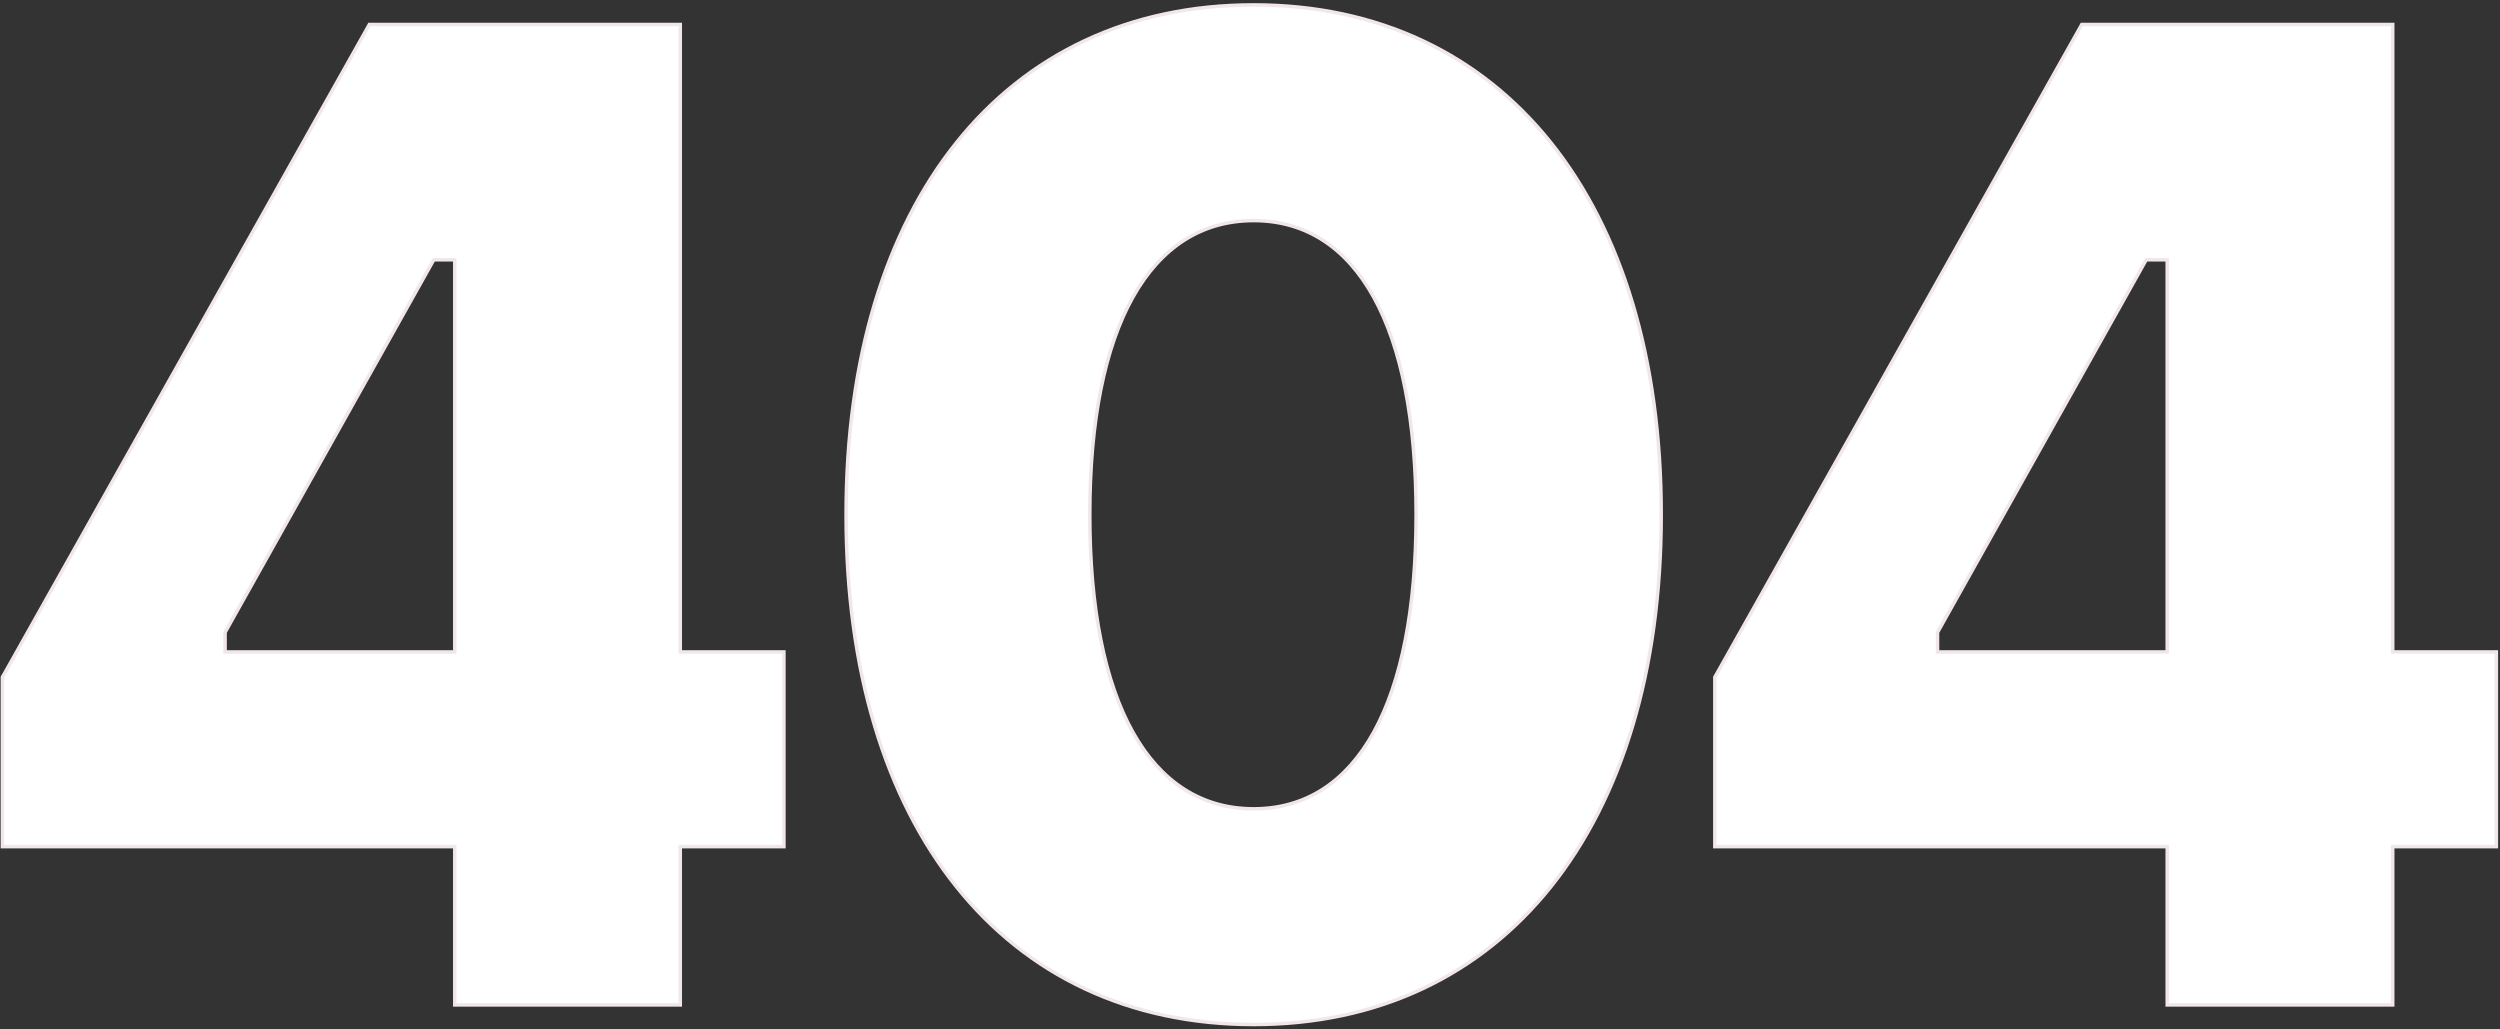
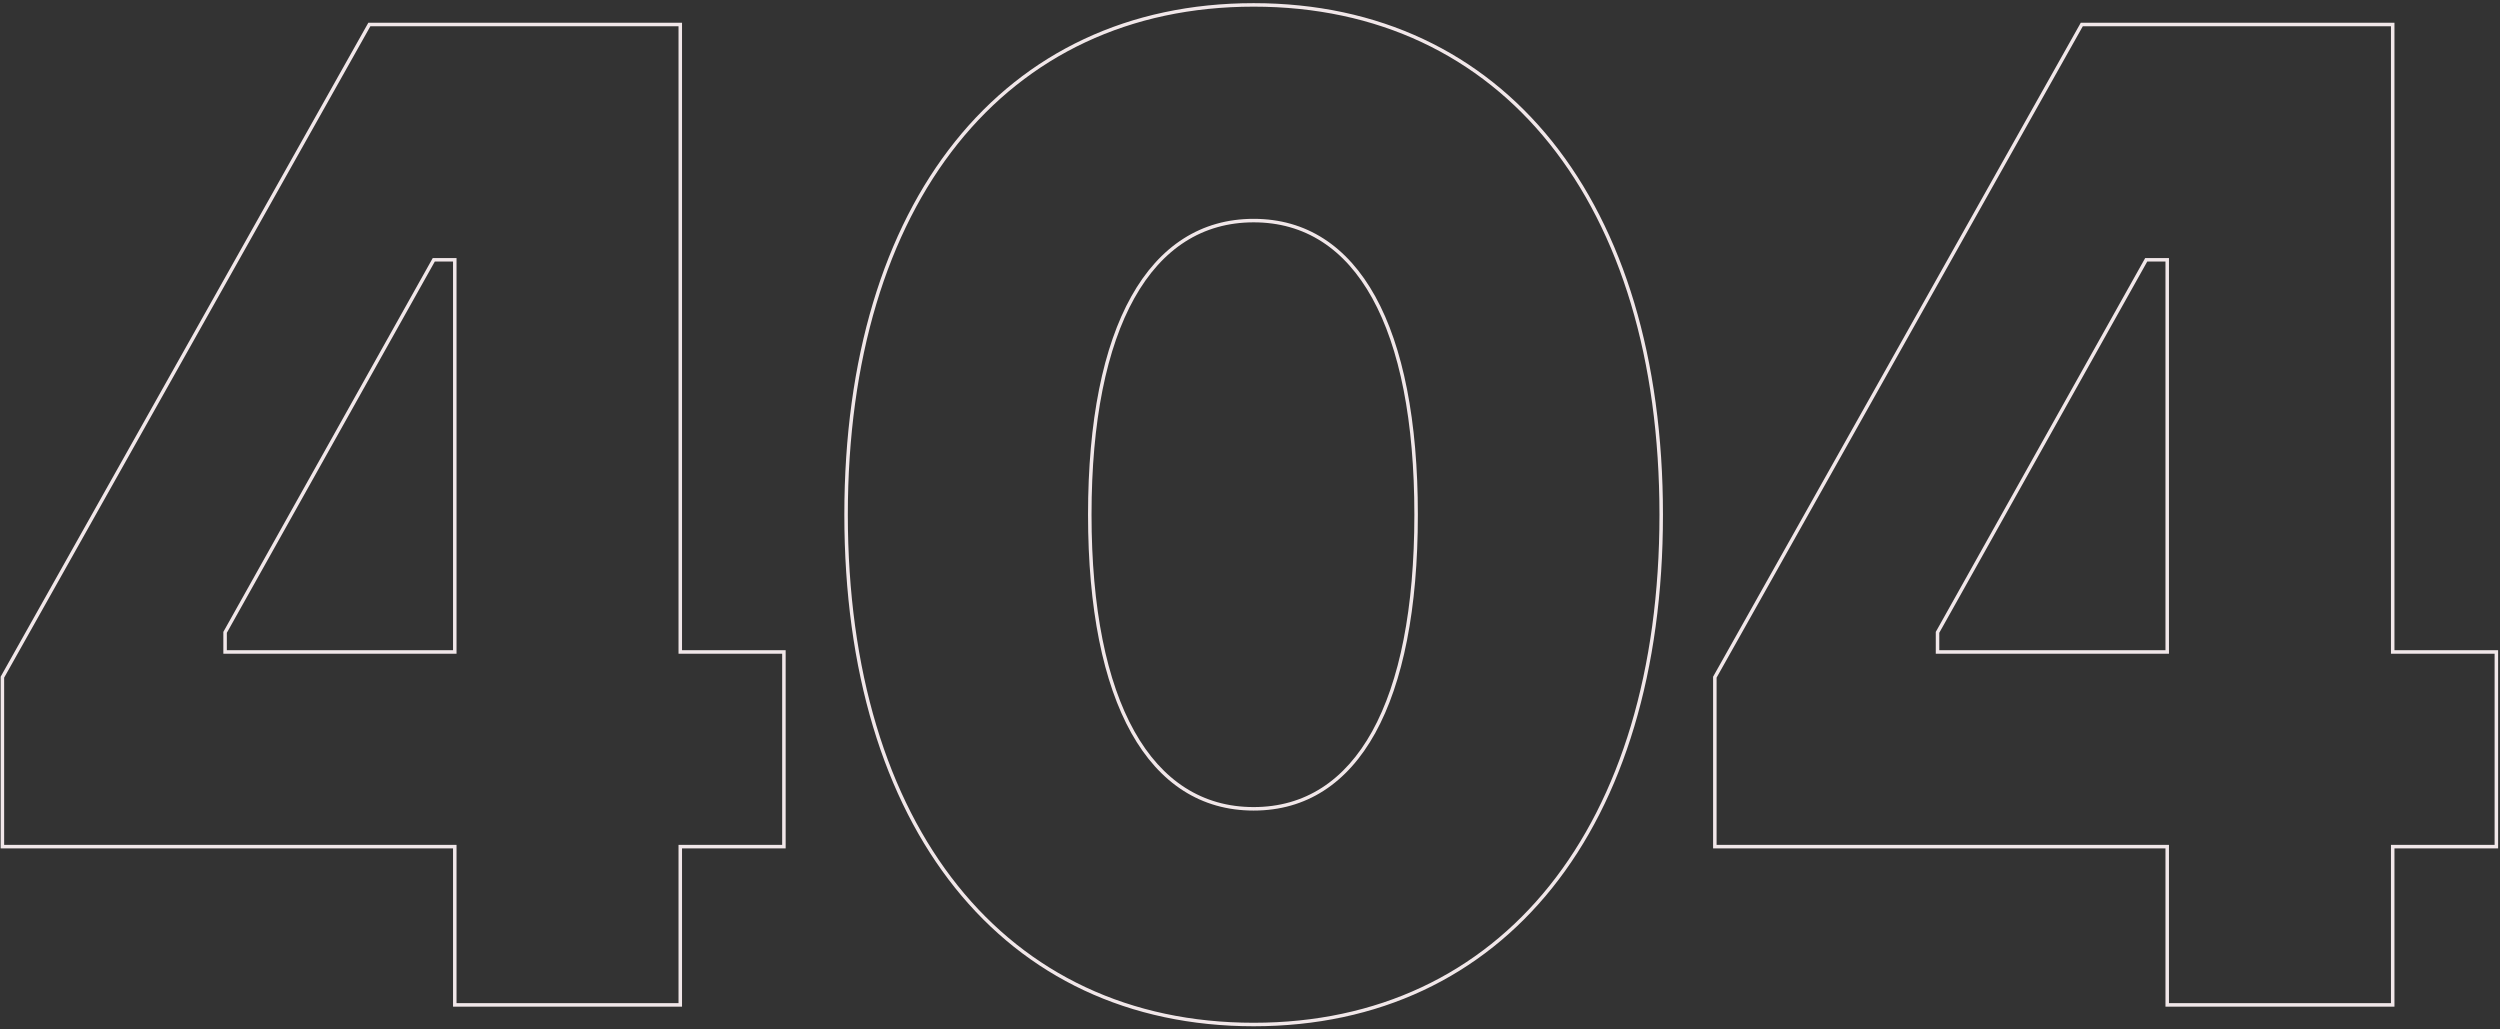
<svg xmlns="http://www.w3.org/2000/svg" width="714" height="294" viewBox="0 0 714 294" fill="none">
  <rect x="0" y="0" width="714" height="294" fill="#333333" stroke="none" />
-   <path d="M129.886 287V241.8H0.686V193.4L105.486 7H194.286V186.2H223.886V241.8H194.286V287H129.886ZM64.286 186.2H129.886V74.2H123.886L64.286 180.6V186.2ZM358.042 292.6C286.842 292.6 241.642 236.2 241.642 147C241.642 57.8 286.842 1.4 358.042 1.4C429.242 1.4 474.442 57.8 474.442 147C474.442 236.2 429.242 292.6 358.042 292.6ZM358.042 231C387.642 231 404.442 200.6 404.442 147C404.442 93.4 387.642 63 358.042 63C328.442 63 311.242 93.4 311.242 147C311.242 200.6 328.442 231 358.042 231ZM618.958 287V241.8H489.758V193.4L594.558 7H683.358V186.2H712.958V241.8H683.358V287H618.958ZM553.358 186.2H618.958V74.2H612.958L553.358 180.6V186.2Z" fill="white" />
-   <path d="M129.886 287H129.386V287.5H129.886V287ZM129.886 241.8H130.386V241.3H129.886V241.8ZM0.686 241.8H0.186V242.3H0.686V241.8ZM0.686 193.4L0.25 193.155L0.186 193.269V193.4H0.686ZM105.486 7V6.5H105.193L105.05 6.755L105.486 7ZM194.286 7H194.786V6.5H194.286V7ZM194.286 186.2H193.786V186.7H194.286V186.2ZM223.886 186.2H224.386V185.7H223.886V186.2ZM223.886 241.8V242.3H224.386V241.8H223.886ZM194.286 241.8V241.3H193.786V241.8H194.286ZM194.286 287V287.5H194.786V287H194.286ZM64.286 186.2H63.786V186.7H64.286V186.2ZM129.886 186.2V186.7H130.386V186.2H129.886ZM129.886 74.2H130.386V73.7H129.886V74.2ZM123.886 74.2V73.7H123.593L123.45 73.956L123.886 74.2ZM64.286 180.6L63.85 180.356L63.786 180.469V180.6H64.286ZM129.886 287H130.386V241.8H129.886H129.386V287H129.886ZM129.886 241.8V241.3H0.686V241.8V242.3H129.886V241.8ZM0.686 241.8H1.186V193.4H0.686H0.186V241.8H0.686ZM0.686 193.4L1.122 193.645L105.922 7.245L105.486 7L105.05 6.755L0.25 193.155L0.686 193.4ZM105.486 7V7.5H194.286V7V6.5H105.486V7ZM194.286 7H193.786V186.2H194.286H194.786V7H194.286ZM194.286 186.2V186.7H223.886V186.2V185.7H194.286V186.2ZM223.886 186.2H223.386V241.8H223.886H224.386V186.2H223.886ZM223.886 241.8V241.3H194.286V241.8V242.3H223.886V241.8ZM194.286 241.8H193.786V287H194.286H194.786V241.8H194.286ZM194.286 287V286.5H129.886V287V287.5H194.286V287ZM64.286 186.2V186.7H129.886V186.2V185.7H64.286V186.2ZM129.886 186.2H130.386V74.2H129.886H129.386V186.2H129.886ZM129.886 74.2V73.7H123.886V74.2V74.7H129.886V74.2ZM123.886 74.2L123.45 73.956L63.85 180.356L64.286 180.6L64.722 180.844L124.322 74.444L123.886 74.2ZM64.286 180.6H63.786V186.2H64.286H64.786V180.6H64.286ZM358.042 292.6V292.1C322.587 292.1 293.633 278.064 273.533 252.938C253.422 227.8 242.142 191.521 242.142 147H241.642H241.142C241.142 191.679 252.462 228.2 272.752 253.562C293.051 278.936 322.297 293.1 358.042 293.1V292.6ZM241.642 147H242.142C242.142 102.479 253.422 66.2 273.533 41.062C293.633 15.936 322.587 1.9 358.042 1.9V1.4V0.9C322.297 0.9 293.051 15.063 272.752 40.438C252.462 65.8 241.142 102.321 241.142 147H241.642ZM358.042 1.4V1.9C393.497 1.9 422.451 15.936 442.552 41.062C462.662 66.2 473.942 102.479 473.942 147H474.442H474.942C474.942 102.321 463.622 65.8 443.333 40.438C423.033 15.063 393.787 0.9 358.042 0.9V1.4ZM474.442 147H473.942C473.942 191.521 462.662 227.8 442.552 252.938C422.451 278.064 393.497 292.1 358.042 292.1V292.6V293.1C393.787 293.1 423.033 278.936 443.333 253.562C463.622 228.2 474.942 191.679 474.942 147H474.442ZM358.042 231V231.5C373.053 231.5 384.807 223.774 392.78 209.342C400.738 194.936 404.942 173.84 404.942 147H404.442H403.942C403.942 173.76 399.746 194.664 391.905 208.858C384.078 223.026 372.632 230.5 358.042 230.5V231ZM404.442 147H404.942C404.942 120.16 400.738 99.064 392.78 84.658C384.807 70.226 373.053 62.5 358.042 62.5V63V63.5C372.632 63.5 384.078 70.974 391.905 85.142C399.746 99.336 403.942 120.24 403.942 147H404.442ZM358.042 63V62.5C343.033 62.5 331.179 70.224 323.106 84.656C315.047 99.061 310.742 120.159 310.742 147H311.242H311.742C311.742 120.241 316.038 99.339 323.979 85.144C331.905 70.976 343.452 63.5 358.042 63.5V63ZM311.242 147H310.742C310.742 173.841 315.047 194.939 323.106 209.344C331.179 223.776 343.033 231.5 358.042 231.5V231V230.5C343.452 230.5 331.905 223.024 323.979 208.856C316.038 194.661 311.742 173.759 311.742 147H311.242ZM618.958 287H618.458V287.5H618.958V287ZM618.958 241.8H619.458V241.3H618.958V241.8ZM489.758 241.8H489.258V242.3H489.758V241.8ZM489.758 193.4L489.322 193.155L489.258 193.269V193.4H489.758ZM594.558 7V6.5H594.265L594.122 6.755L594.558 7ZM683.358 7H683.858V6.5H683.358V7ZM683.358 186.2H682.858V186.7H683.358V186.2ZM712.958 186.2H713.458V185.7H712.958V186.2ZM712.958 241.8V242.3H713.458V241.8H712.958ZM683.358 241.8V241.3H682.858V241.8H683.358ZM683.358 287V287.5H683.858V287H683.358ZM553.358 186.2H552.858V186.7H553.358V186.2ZM618.958 186.2V186.7H619.458V186.2H618.958ZM618.958 74.2H619.458V73.7H618.958V74.2ZM612.958 74.2V73.7H612.665L612.522 73.956L612.958 74.2ZM553.358 180.6L552.922 180.356L552.858 180.469V180.6H553.358ZM618.958 287H619.458V241.8H618.958H618.458V287H618.958ZM618.958 241.8V241.3H489.758V241.8V242.3H618.958V241.8ZM489.758 241.8H490.258V193.4H489.758H489.258V241.8H489.758ZM489.758 193.4L490.194 193.645L594.994 7.245L594.558 7L594.122 6.755L489.322 193.155L489.758 193.4ZM594.558 7V7.5H683.358V7V6.5H594.558V7ZM683.358 7H682.858V186.2H683.358H683.858V7H683.358ZM683.358 186.2V186.7H712.958V186.2V185.7H683.358V186.2ZM712.958 186.2H712.458V241.8H712.958H713.458V186.2H712.958ZM712.958 241.8V241.3H683.358V241.8V242.3H712.958V241.8ZM683.358 241.8H682.858V287H683.358H683.858V241.8H683.358ZM683.358 287V286.5H618.958V287V287.5H683.358V287ZM553.358 186.2V186.7H618.958V186.2V185.7H553.358V186.2ZM618.958 186.2H619.458V74.2H618.958H618.458V186.2H618.958ZM618.958 74.2V73.7H612.958V74.2V74.7H618.958V74.2ZM612.958 74.2L612.522 73.956L552.922 180.356L553.358 180.6L553.794 180.844L613.394 74.444L612.958 74.2ZM553.358 180.6H552.858V186.2H553.358H553.858V180.6H553.358Z" fill="#F1E7E9" />
+   <path d="M129.886 287H129.386V287.5H129.886V287ZM129.886 241.8H130.386V241.3H129.886V241.8ZM0.686 241.8H0.186V242.3H0.686V241.8ZM0.686 193.4L0.25 193.155L0.186 193.269V193.4H0.686ZM105.486 7V6.5H105.193L105.05 6.755L105.486 7ZM194.286 7H194.786V6.5H194.286V7ZM194.286 186.2H193.786V186.7H194.286V186.2ZM223.886 186.2H224.386V185.7H223.886V186.2ZM223.886 241.8V242.3H224.386V241.8H223.886ZM194.286 241.8V241.3H193.786V241.8H194.286ZM194.286 287V287.5H194.786V287H194.286ZM64.286 186.2H63.786V186.7H64.286V186.2ZM129.886 186.2V186.7H130.386V186.2H129.886ZM129.886 74.2H130.386V73.7H129.886V74.2ZM123.886 74.2V73.7H123.593L123.45 73.956L123.886 74.2ZM64.286 180.6L63.85 180.356L63.786 180.469V180.6H64.286ZM129.886 287H130.386V241.8H129.886H129.386V287H129.886ZM129.886 241.8V241.3H0.686V241.8V242.3H129.886V241.8ZM0.686 241.8H1.186V193.4H0.686H0.186V241.8H0.686ZM0.686 193.4L1.122 193.645L105.922 7.245L105.486 7L105.05 6.755L0.25 193.155L0.686 193.4ZM105.486 7V7.5H194.286V7V6.5H105.486V7ZM194.286 7H193.786V186.2H194.286H194.786V7H194.286ZM194.286 186.2V186.7H223.886V186.2V185.7H194.286V186.2ZM223.886 186.2H223.386V241.8H223.886H224.386V186.2H223.886ZM223.886 241.8V241.3H194.286V241.8V242.3H223.886V241.8ZM194.286 241.8H193.786V287H194.286H194.786V241.8H194.286ZM194.286 287V286.5H129.886V287V287.5H194.286V287ZM64.286 186.2V186.7H129.886V186.2V185.7H64.286V186.2ZM129.886 186.2H130.386V74.2H129.886H129.386V186.2H129.886ZM129.886 74.2V73.7H123.886V74.2V74.7H129.886V74.2ZM123.886 74.2L123.45 73.956L63.85 180.356L64.286 180.6L64.722 180.844L124.322 74.444L123.886 74.2ZM64.286 180.6H63.786V186.2H64.286H64.786V180.6H64.286ZM358.042 292.6V292.1C322.587 292.1 293.633 278.064 273.533 252.938C253.422 227.8 242.142 191.521 242.142 147H241.642H241.142C241.142 191.679 252.462 228.2 272.752 253.562C293.051 278.936 322.297 293.1 358.042 293.1V292.6ZM241.642 147H242.142C242.142 102.479 253.422 66.2 273.533 41.062C293.633 15.936 322.587 1.9 358.042 1.9V1.4V0.9C322.297 0.9 293.051 15.063 272.752 40.438C252.462 65.8 241.142 102.321 241.142 147H241.642ZM358.042 1.4V1.9C393.497 1.9 422.451 15.936 442.552 41.062C462.662 66.2 473.942 102.479 473.942 147H474.442H474.942C474.942 102.321 463.622 65.8 443.333 40.438C423.033 15.063 393.787 0.9 358.042 0.9V1.4ZM474.442 147H473.942C473.942 191.521 462.662 227.8 442.552 252.938C422.451 278.064 393.497 292.1 358.042 292.1V292.6V293.1C393.787 293.1 423.033 278.936 443.333 253.562C463.622 228.2 474.942 191.679 474.942 147H474.442ZM358.042 231V231.5C373.053 231.5 384.807 223.774 392.78 209.342C400.738 194.936 404.942 173.84 404.942 147H404.442H403.942C403.942 173.76 399.746 194.664 391.905 208.858C384.078 223.026 372.632 230.5 358.042 230.5V231ZM404.442 147H404.942C404.942 120.16 400.738 99.064 392.78 84.658C384.807 70.226 373.053 62.5 358.042 62.5V63V63.5C372.632 63.5 384.078 70.974 391.905 85.142C399.746 99.336 403.942 120.24 403.942 147H404.442ZM358.042 63V62.5C343.033 62.5 331.179 70.224 323.106 84.656C315.047 99.061 310.742 120.159 310.742 147H311.242H311.742C311.742 120.241 316.038 99.339 323.979 85.144C331.905 70.976 343.452 63.5 358.042 63.5V63ZM311.242 147H310.742C310.742 173.841 315.047 194.939 323.106 209.344C331.179 223.776 343.033 231.5 358.042 231.5V231V230.5C343.452 230.5 331.905 223.024 323.979 208.856C316.038 194.661 311.742 173.759 311.742 147H311.242ZM618.958 287H618.458V287.5H618.958V287ZM618.958 241.8H619.458V241.3H618.958V241.8ZM489.758 241.8H489.258V242.3H489.758V241.8ZM489.758 193.4L489.322 193.155L489.258 193.269V193.4H489.758ZM594.558 7V6.5H594.265L594.122 6.755L594.558 7ZM683.358 7H683.858V6.5H683.358V7ZM683.358 186.2H682.858V186.7H683.358V186.2ZM712.958 186.2H713.458V185.7H712.958V186.2ZM712.958 241.8V242.3H713.458V241.8H712.958ZM683.358 241.8V241.3H682.858V241.8H683.358ZM683.358 287V287.5H683.858V287H683.358ZM553.358 186.2H552.858V186.7H553.358V186.2ZM618.958 186.2V186.7H619.458V186.2H618.958ZM618.958 74.2H619.458V73.7H618.958V74.2ZM612.958 74.2V73.7H612.665L612.522 73.956L612.958 74.2ZM553.358 180.6L552.922 180.356L552.858 180.469V180.6H553.358ZM618.958 287H619.458V241.8H618.958H618.458V287H618.958ZM618.958 241.8V241.3H489.758V241.8V242.3H618.958V241.8ZM489.758 241.8H490.258V193.4H489.758H489.258V241.8H489.758ZM489.758 193.4L490.194 193.645L594.994 7.245L594.558 7L594.122 6.755L489.322 193.155L489.758 193.4ZM594.558 7V7.5H683.358V7V6.5H594.558V7ZM683.358 7H682.858V186.2H683.358H683.858V7H683.358ZM683.358 186.2V186.7H712.958V186.2V185.7H683.358V186.2ZM712.958 186.2H712.458V241.8H712.958H713.458V186.2H712.958ZM712.958 241.8V241.3H683.358V241.8V242.3H712.958V241.8ZM683.358 241.8H682.858V287H683.858V241.8H683.358ZM683.358 287V286.5H618.958V287V287.5H683.358V287ZM553.358 186.2V186.7H618.958V186.2V185.7H553.358V186.2ZM618.958 186.2H619.458V74.2H618.958H618.458V186.2H618.958ZM618.958 74.2V73.7H612.958V74.2V74.7H618.958V74.2ZM612.958 74.2L612.522 73.956L552.922 180.356L553.358 180.6L553.794 180.844L613.394 74.444L612.958 74.2ZM553.358 180.6H552.858V186.2H553.358H553.858V180.6H553.358Z" fill="#F1E7E9" />
</svg>